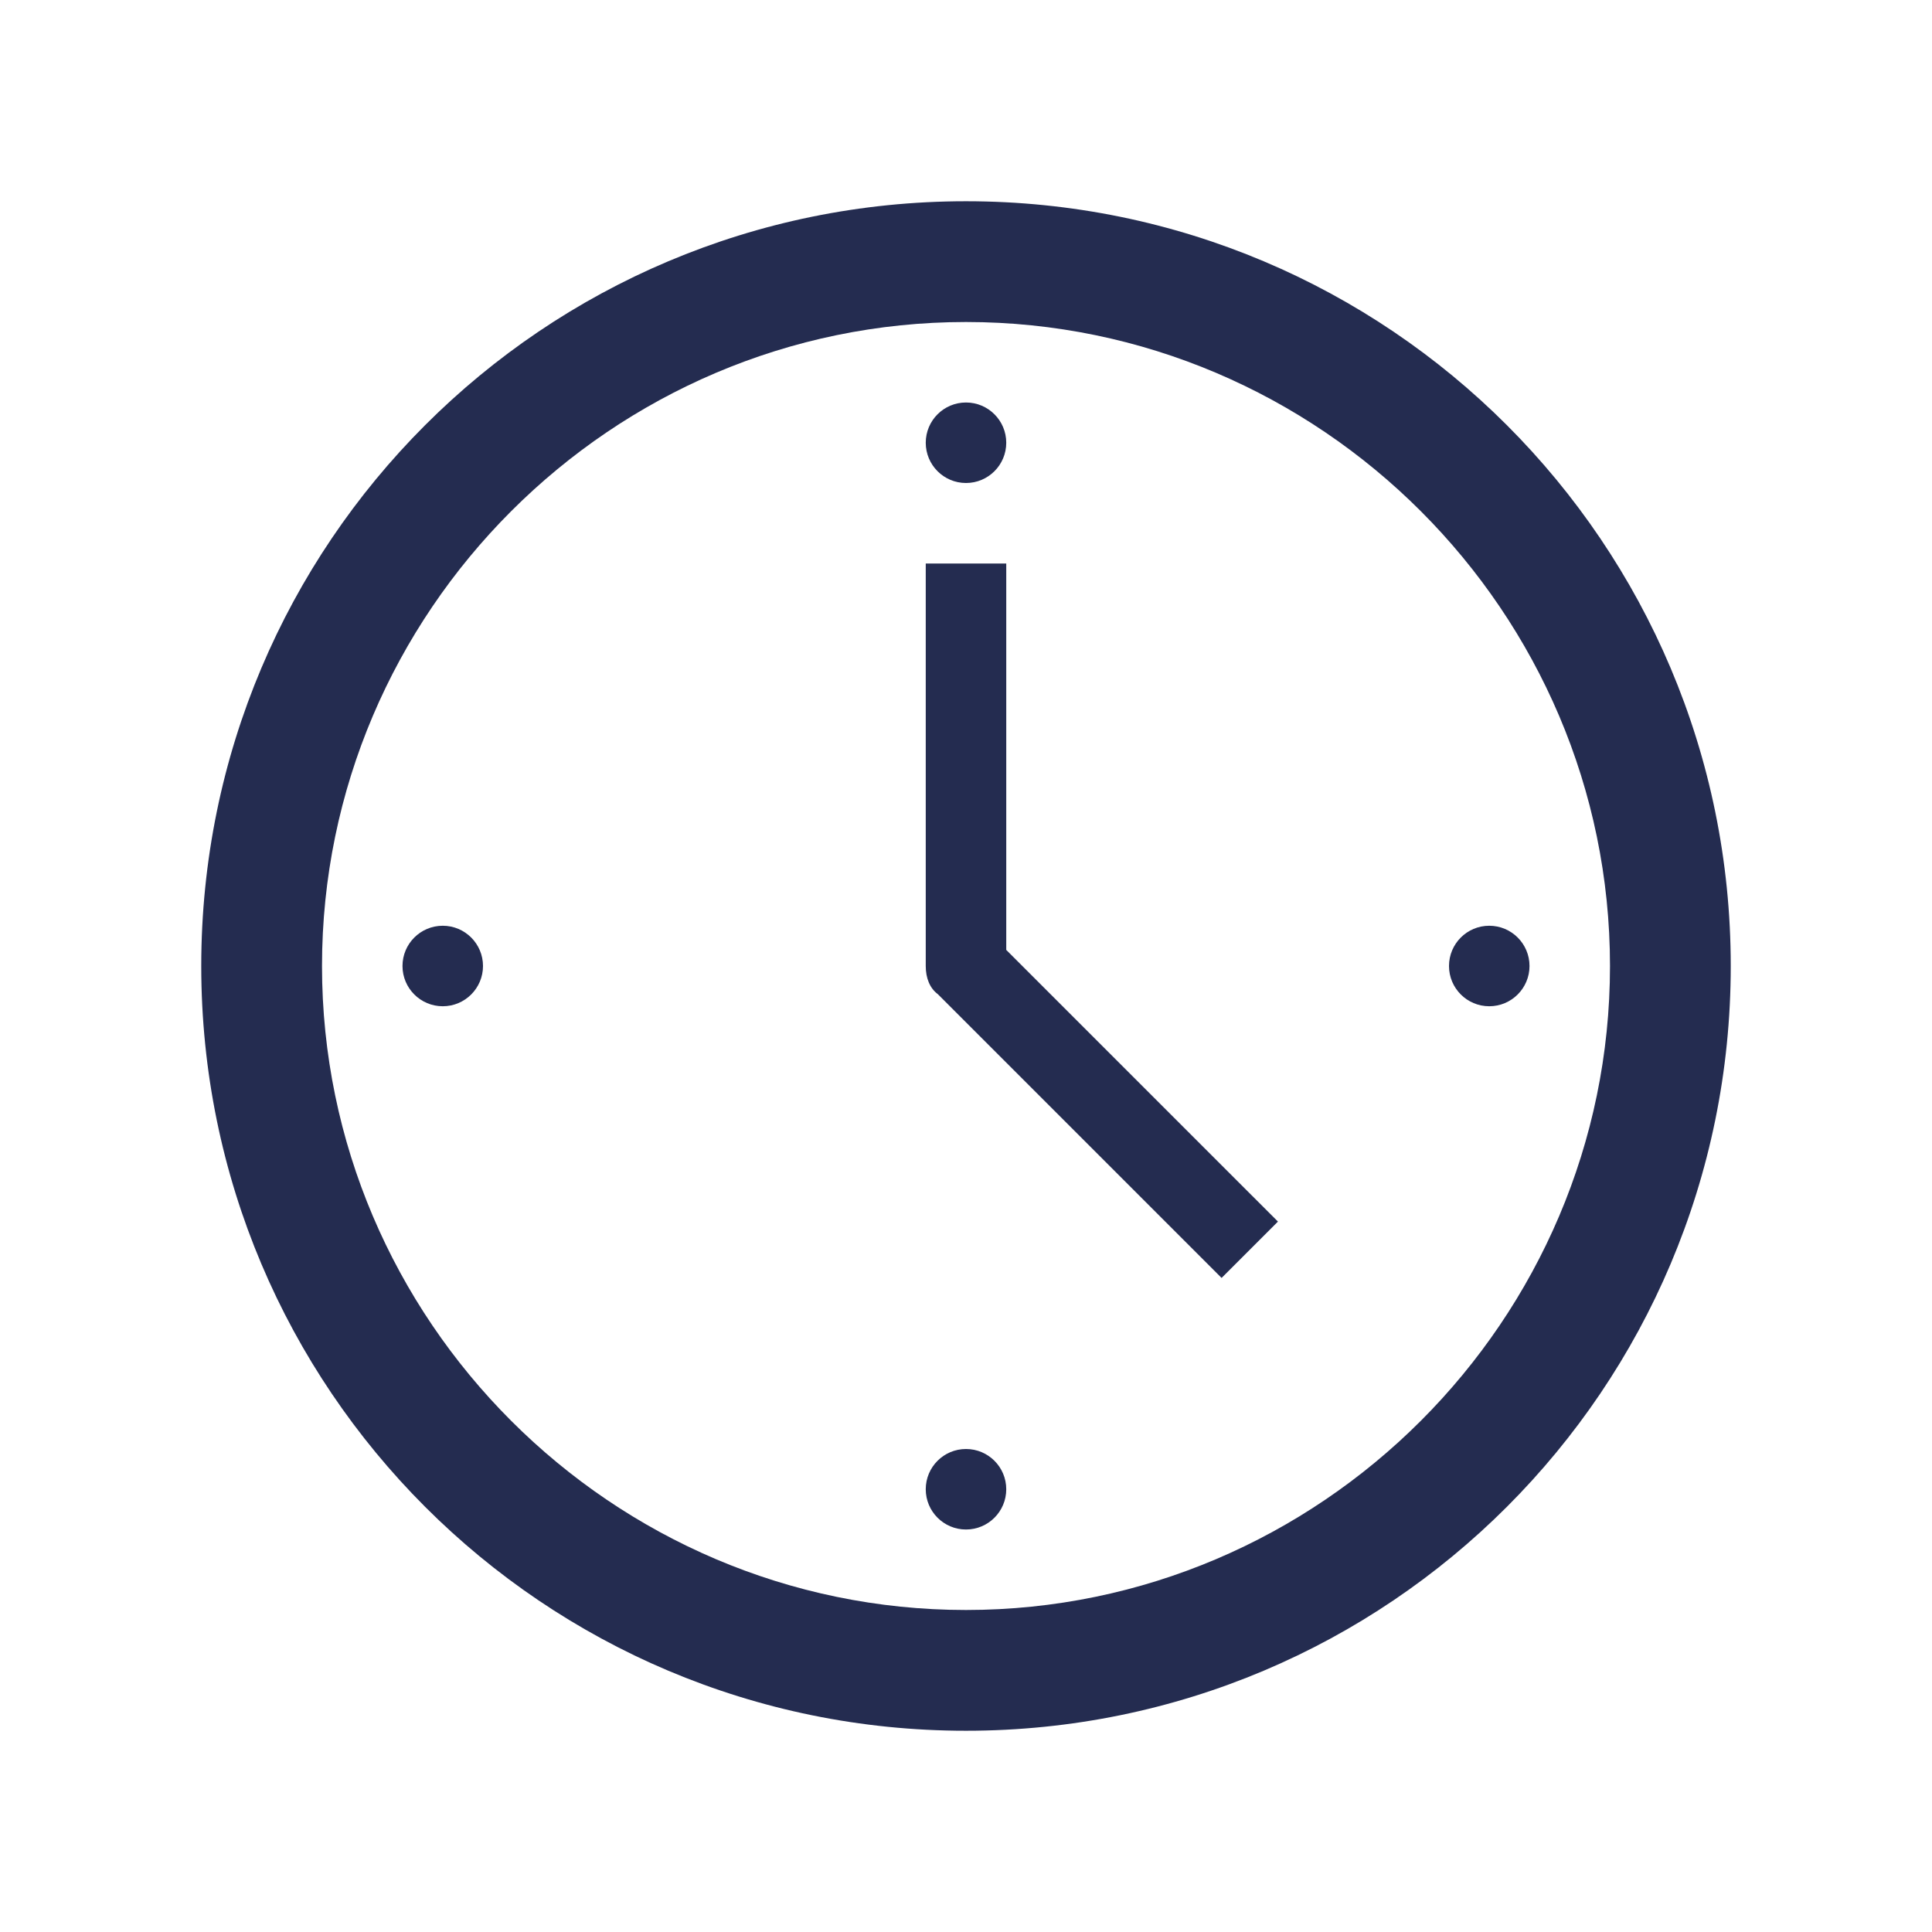
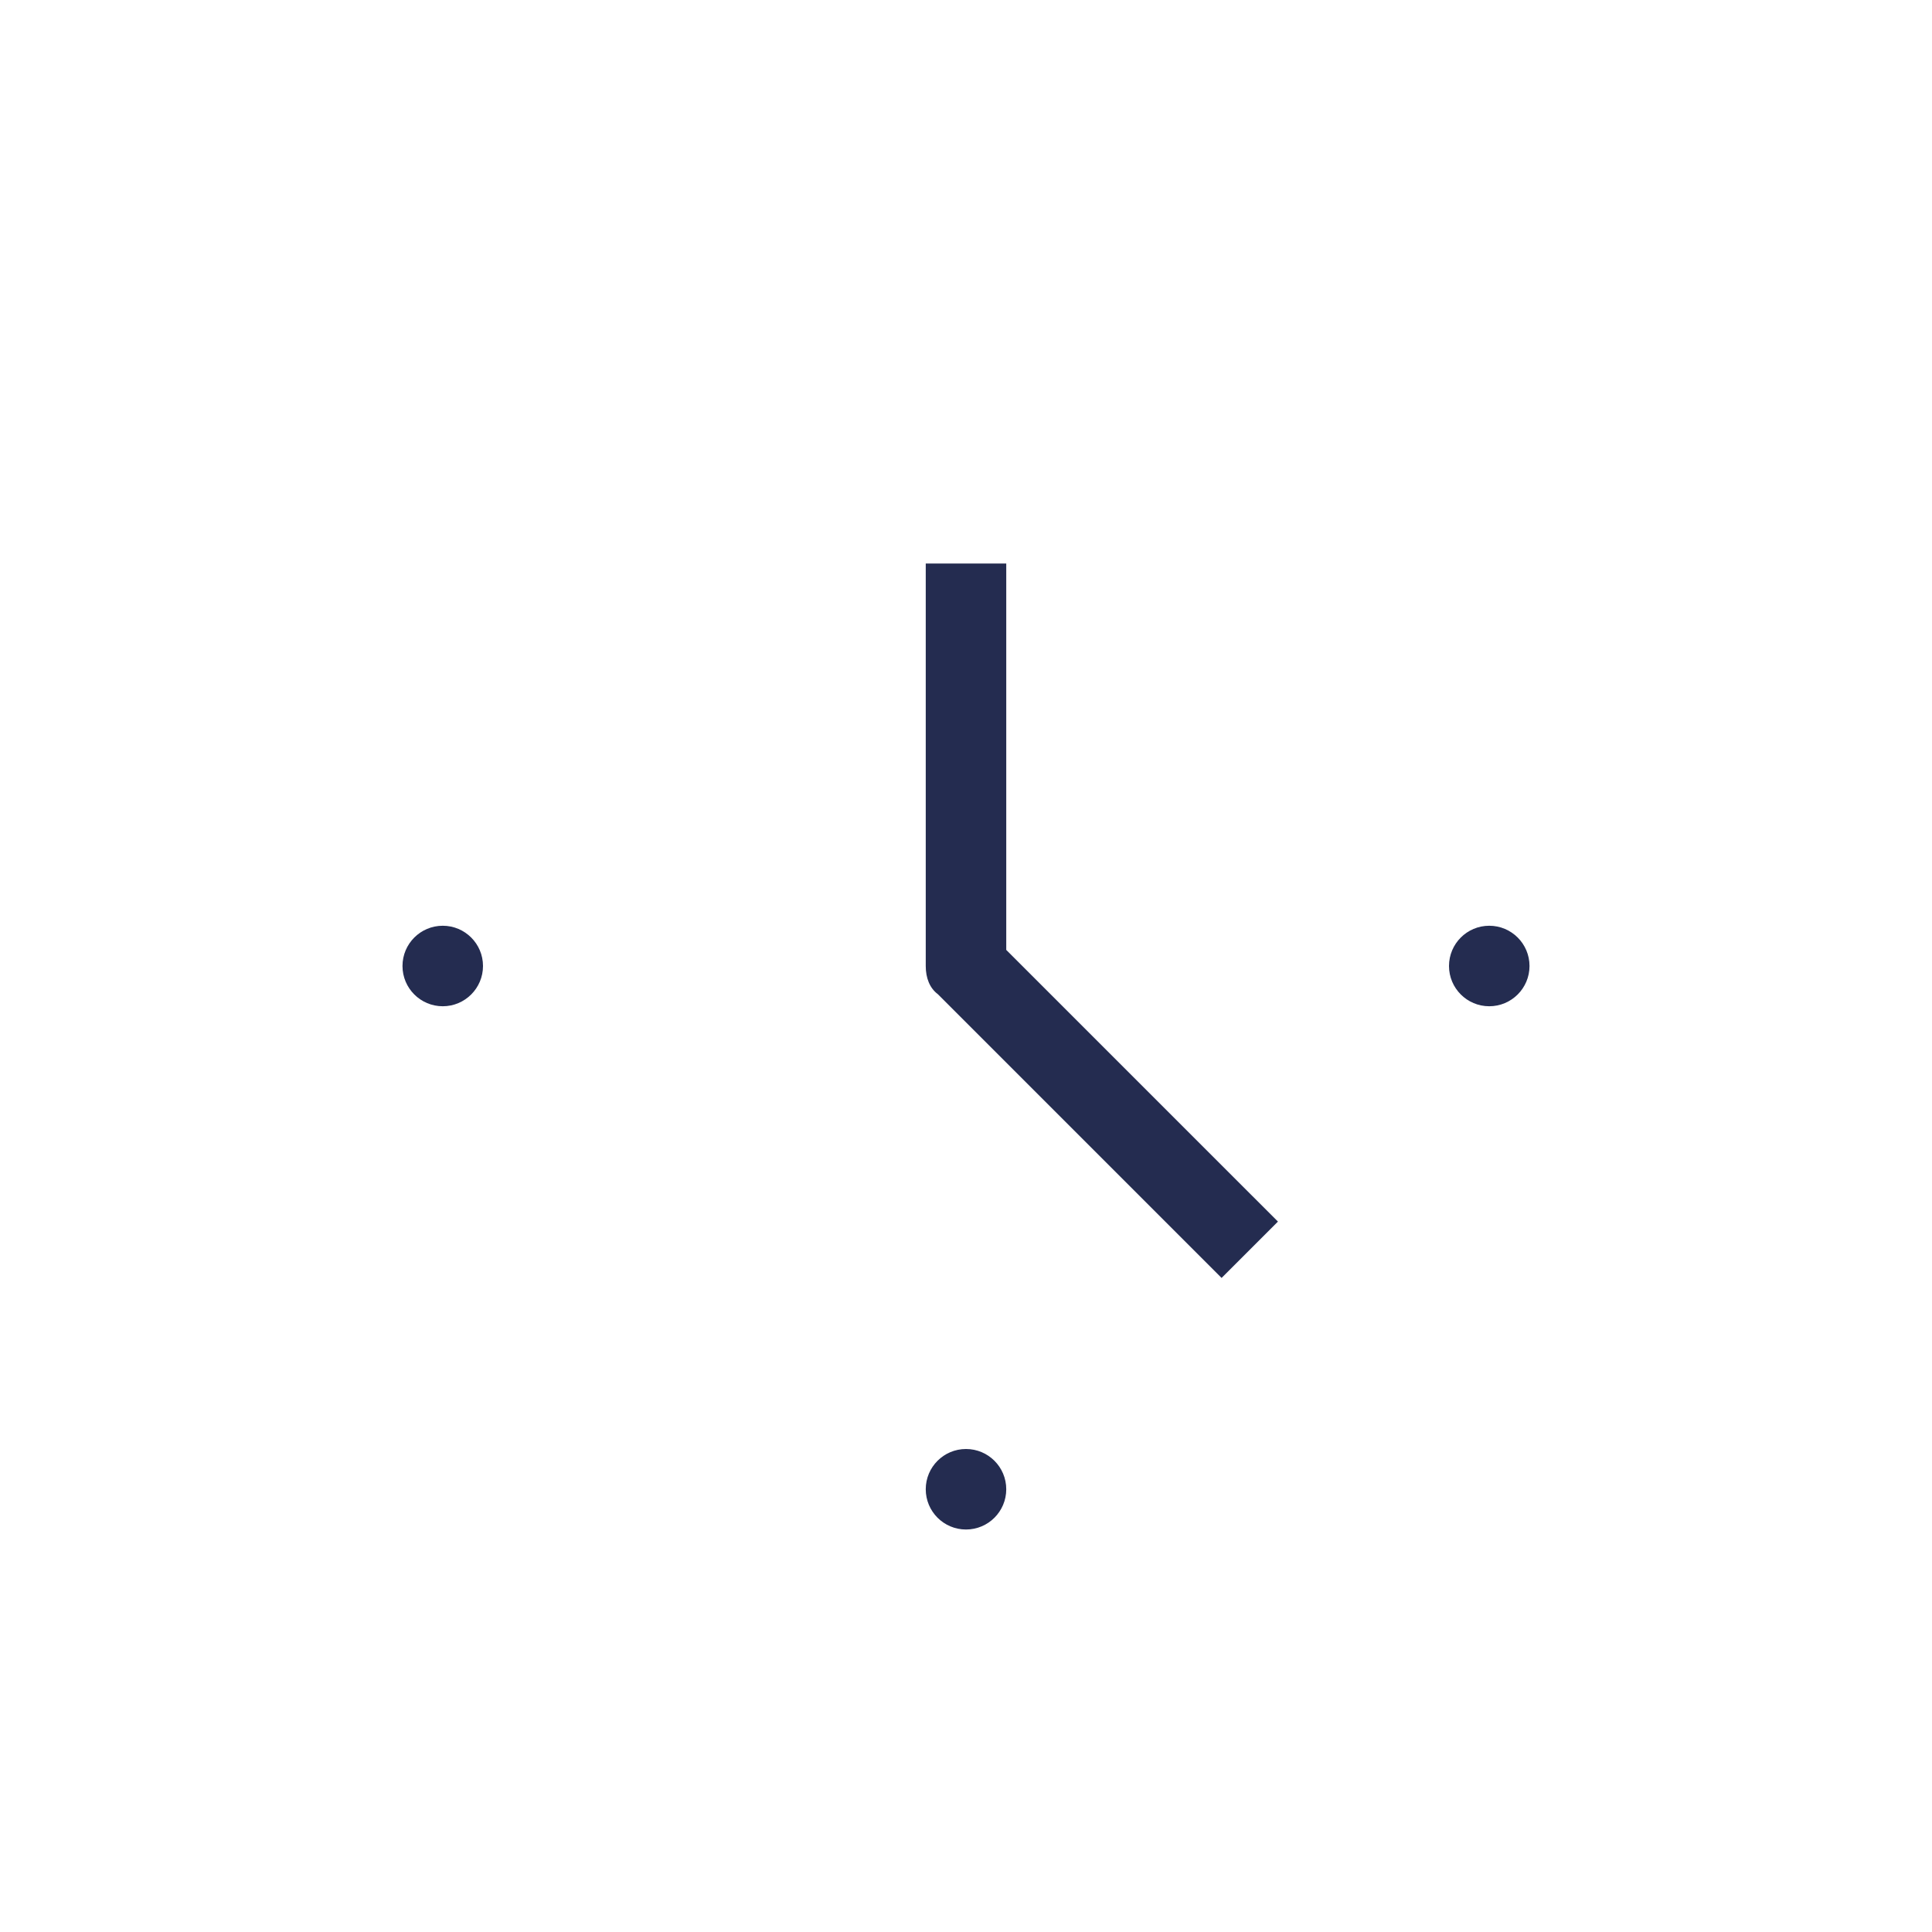
<svg xmlns="http://www.w3.org/2000/svg" width="115" height="115" xml:space="preserve" overflow="hidden">
  <g>
-     <path d="M57.5 95.833C36.417 95.833 19.167 78.583 19.167 57.5 19.167 36.417 36.417 19.167 57.5 19.167 78.583 19.167 95.833 36.417 95.833 57.5 95.833 78.583 78.583 95.833 57.5 95.833ZM57.5 11.979C32.344 11.979 11.979 32.344 11.979 57.5 11.979 82.656 32.344 103.021 57.5 103.021 82.656 103.021 103.021 82.656 103.021 57.5 103.021 32.344 82.656 11.979 57.5 11.979Z" fill="#242C50" />
    <path d="M59.896 33.542 55.104 33.542 55.104 57.5C55.104 58.219 55.344 58.818 55.823 59.177L72.713 76.068 76.068 72.713 59.896 56.542 59.896 33.542Z" fill="#242C50" />
-     <path d="M59.896 26.354C59.896 27.677 58.823 28.75 57.5 28.75 56.177 28.75 55.104 27.677 55.104 26.354 55.104 25.031 56.177 23.958 57.5 23.958 58.823 23.958 59.896 25.031 59.896 26.354Z" fill="#242C50" />
+     <path d="M59.896 26.354Z" fill="#242C50" />
    <path d="M59.896 88.646C59.896 89.969 58.823 91.042 57.5 91.042 56.177 91.042 55.104 89.969 55.104 88.646 55.104 87.323 56.177 86.25 57.5 86.25 58.823 86.25 59.896 87.323 59.896 88.646Z" fill="#242C50" />
    <path d="M28.75 57.5C28.75 58.823 27.677 59.896 26.354 59.896 25.031 59.896 23.958 58.823 23.958 57.5 23.958 56.177 25.031 55.104 26.354 55.104 27.677 55.104 28.75 56.177 28.75 57.5Z" fill="#242C50" />
    <path d="M91.042 57.5C91.042 58.823 89.969 59.896 88.646 59.896 87.323 59.896 86.25 58.823 86.25 57.5 86.25 56.177 87.323 55.104 88.646 55.104 89.969 55.104 91.042 56.177 91.042 57.5Z" fill="#242C50" />
  </g>
</svg>